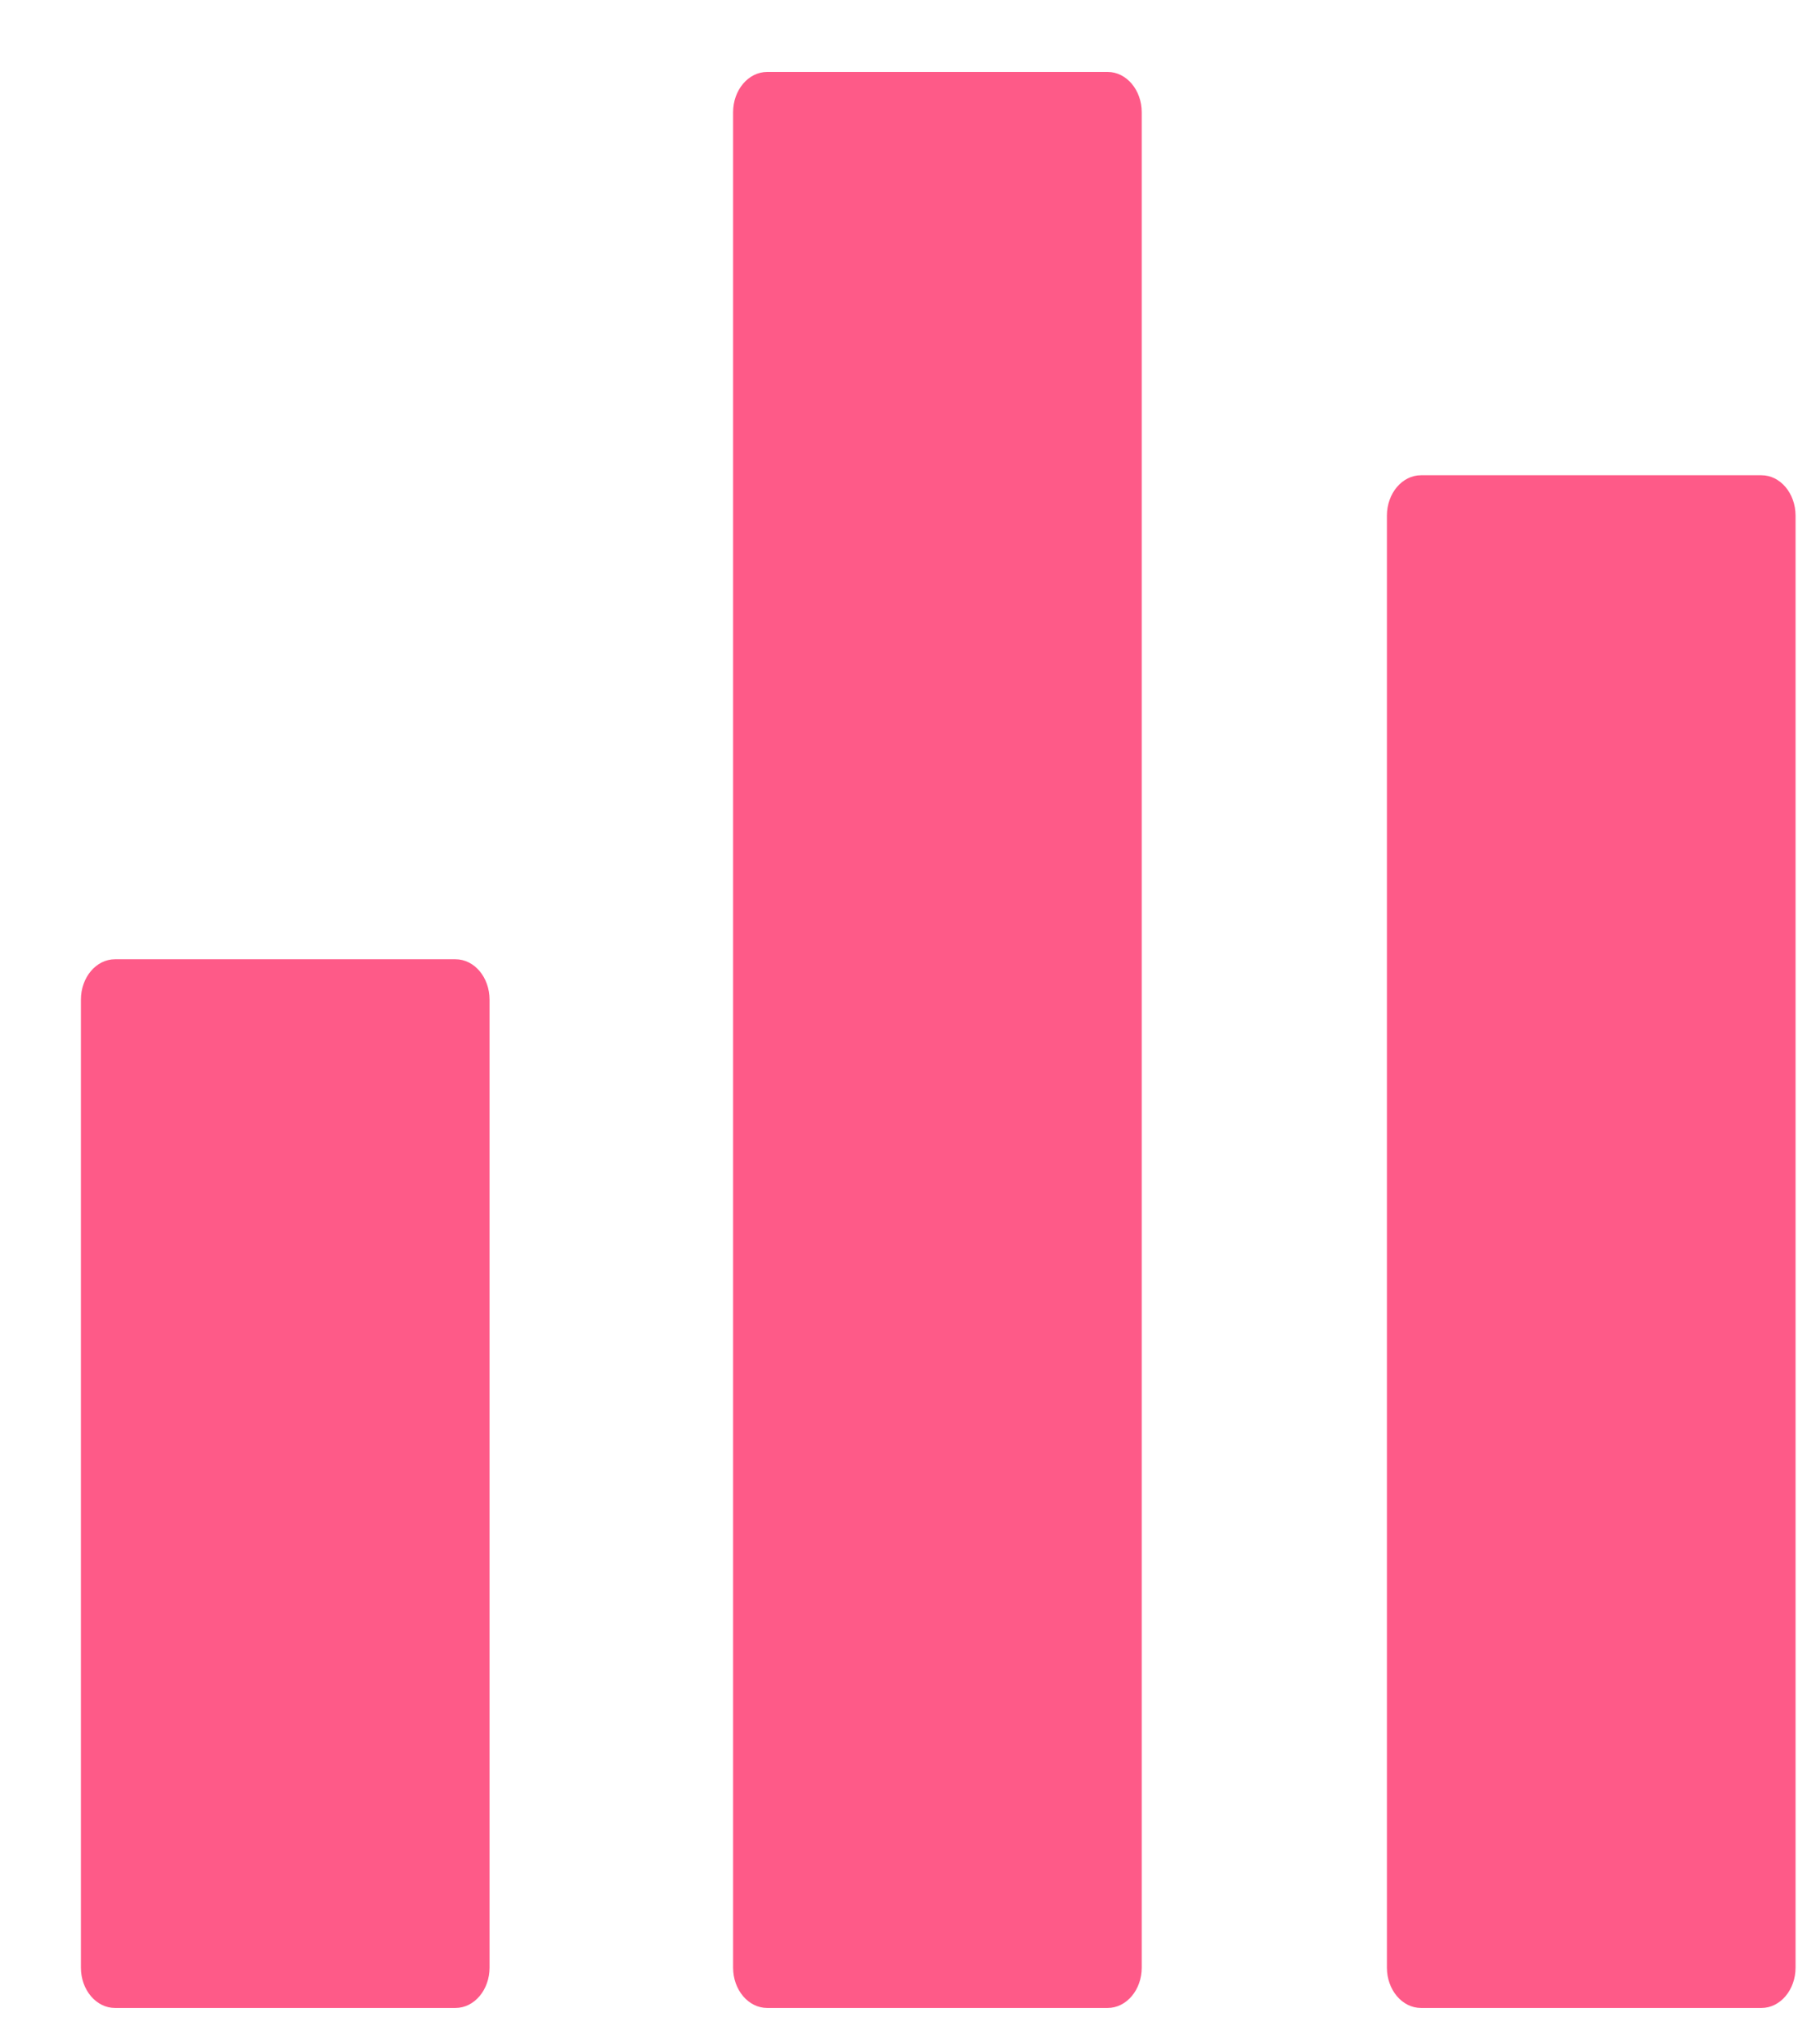
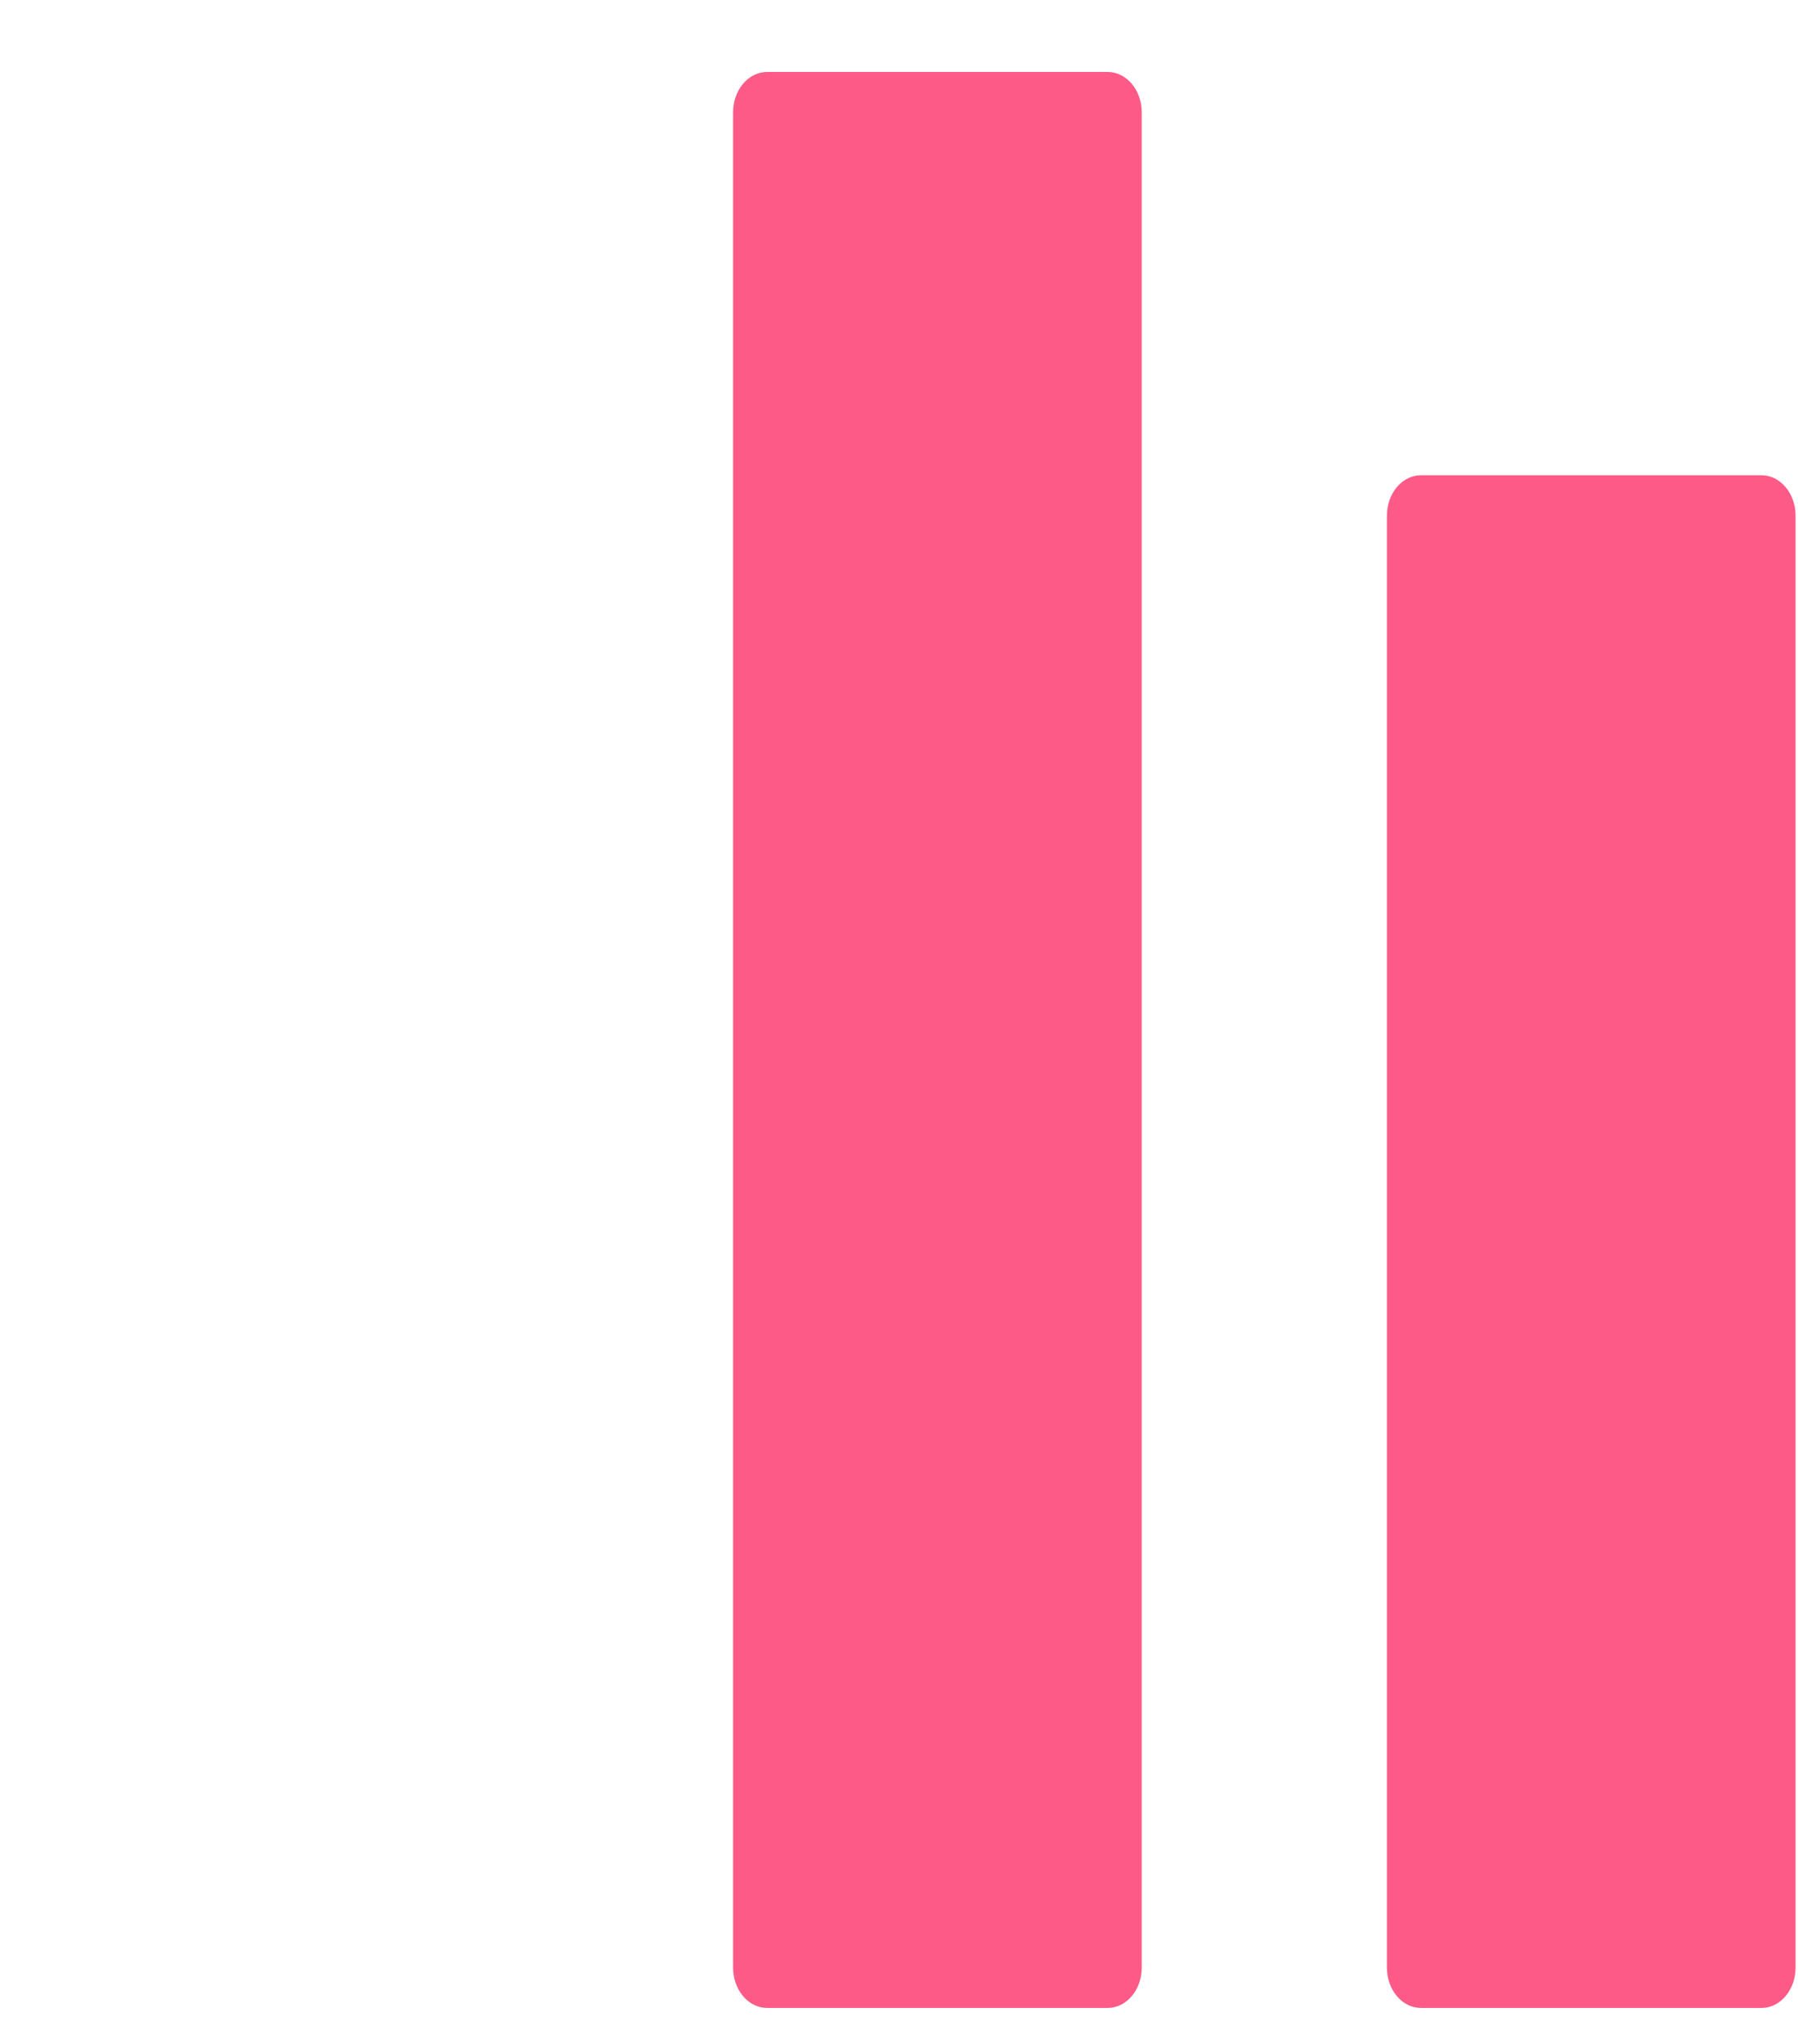
<svg xmlns="http://www.w3.org/2000/svg" width="22px" height="25px" viewBox="0 0 22 25" version="1.1">
  <title>30289C39-93B9-4875-B741-EA0E7593005C@3x</title>
  <desc>Created with sketchtool.</desc>
  <g id="Asset-Artboard-Page" stroke="none" stroke-width="1" fill="none" fill-rule="evenodd">
    <g id="Footer---Simple-Footer" transform="translate(-150, -600)" fill="#fe5a88">
      <g id="Group-2" transform="translate(150, 600.88)">
        <g id="Group-5" transform="translate(0.99, 0)">
          <g id="icon_chart">
-             <path d="M4.583,10.853 L0.417,10.853 C0.187,10.853 0,11.074 0,11.347 L0,23.187 C0,23.459 0.187,23.68 0.417,23.68 L4.583,23.68 C4.813,23.68 5,23.459 5,23.187 L5,11.347 C5,11.074 4.814,10.853 4.583,10.853 Z" id="Path" />
            <path d="M12.563,0 L8.397,0 C8.167,0 7.98,0.221 7.98,0.493 L7.98,23.187 C7.98,23.459 8.167,23.68 8.397,23.68 L12.563,23.68 C12.793,23.68 12.98,23.459 12.98,23.187 L12.98,0.493 C12.98,0.221 12.793,0 12.563,0 Z" id="Path" />
            <path d="M20.563,4.933 L16.397,4.933 C16.167,4.933 15.98,5.154 15.98,5.427 L15.98,23.187 C15.98,23.459 16.167,23.68 16.397,23.68 L20.563,23.68 C20.793,23.68 20.98,23.459 20.98,23.187 L20.98,5.427 C20.98,5.154 20.793,4.933 20.563,4.933 Z" id="Path" />
          </g>
        </g>
      </g>
    </g>
  </g>
</svg>